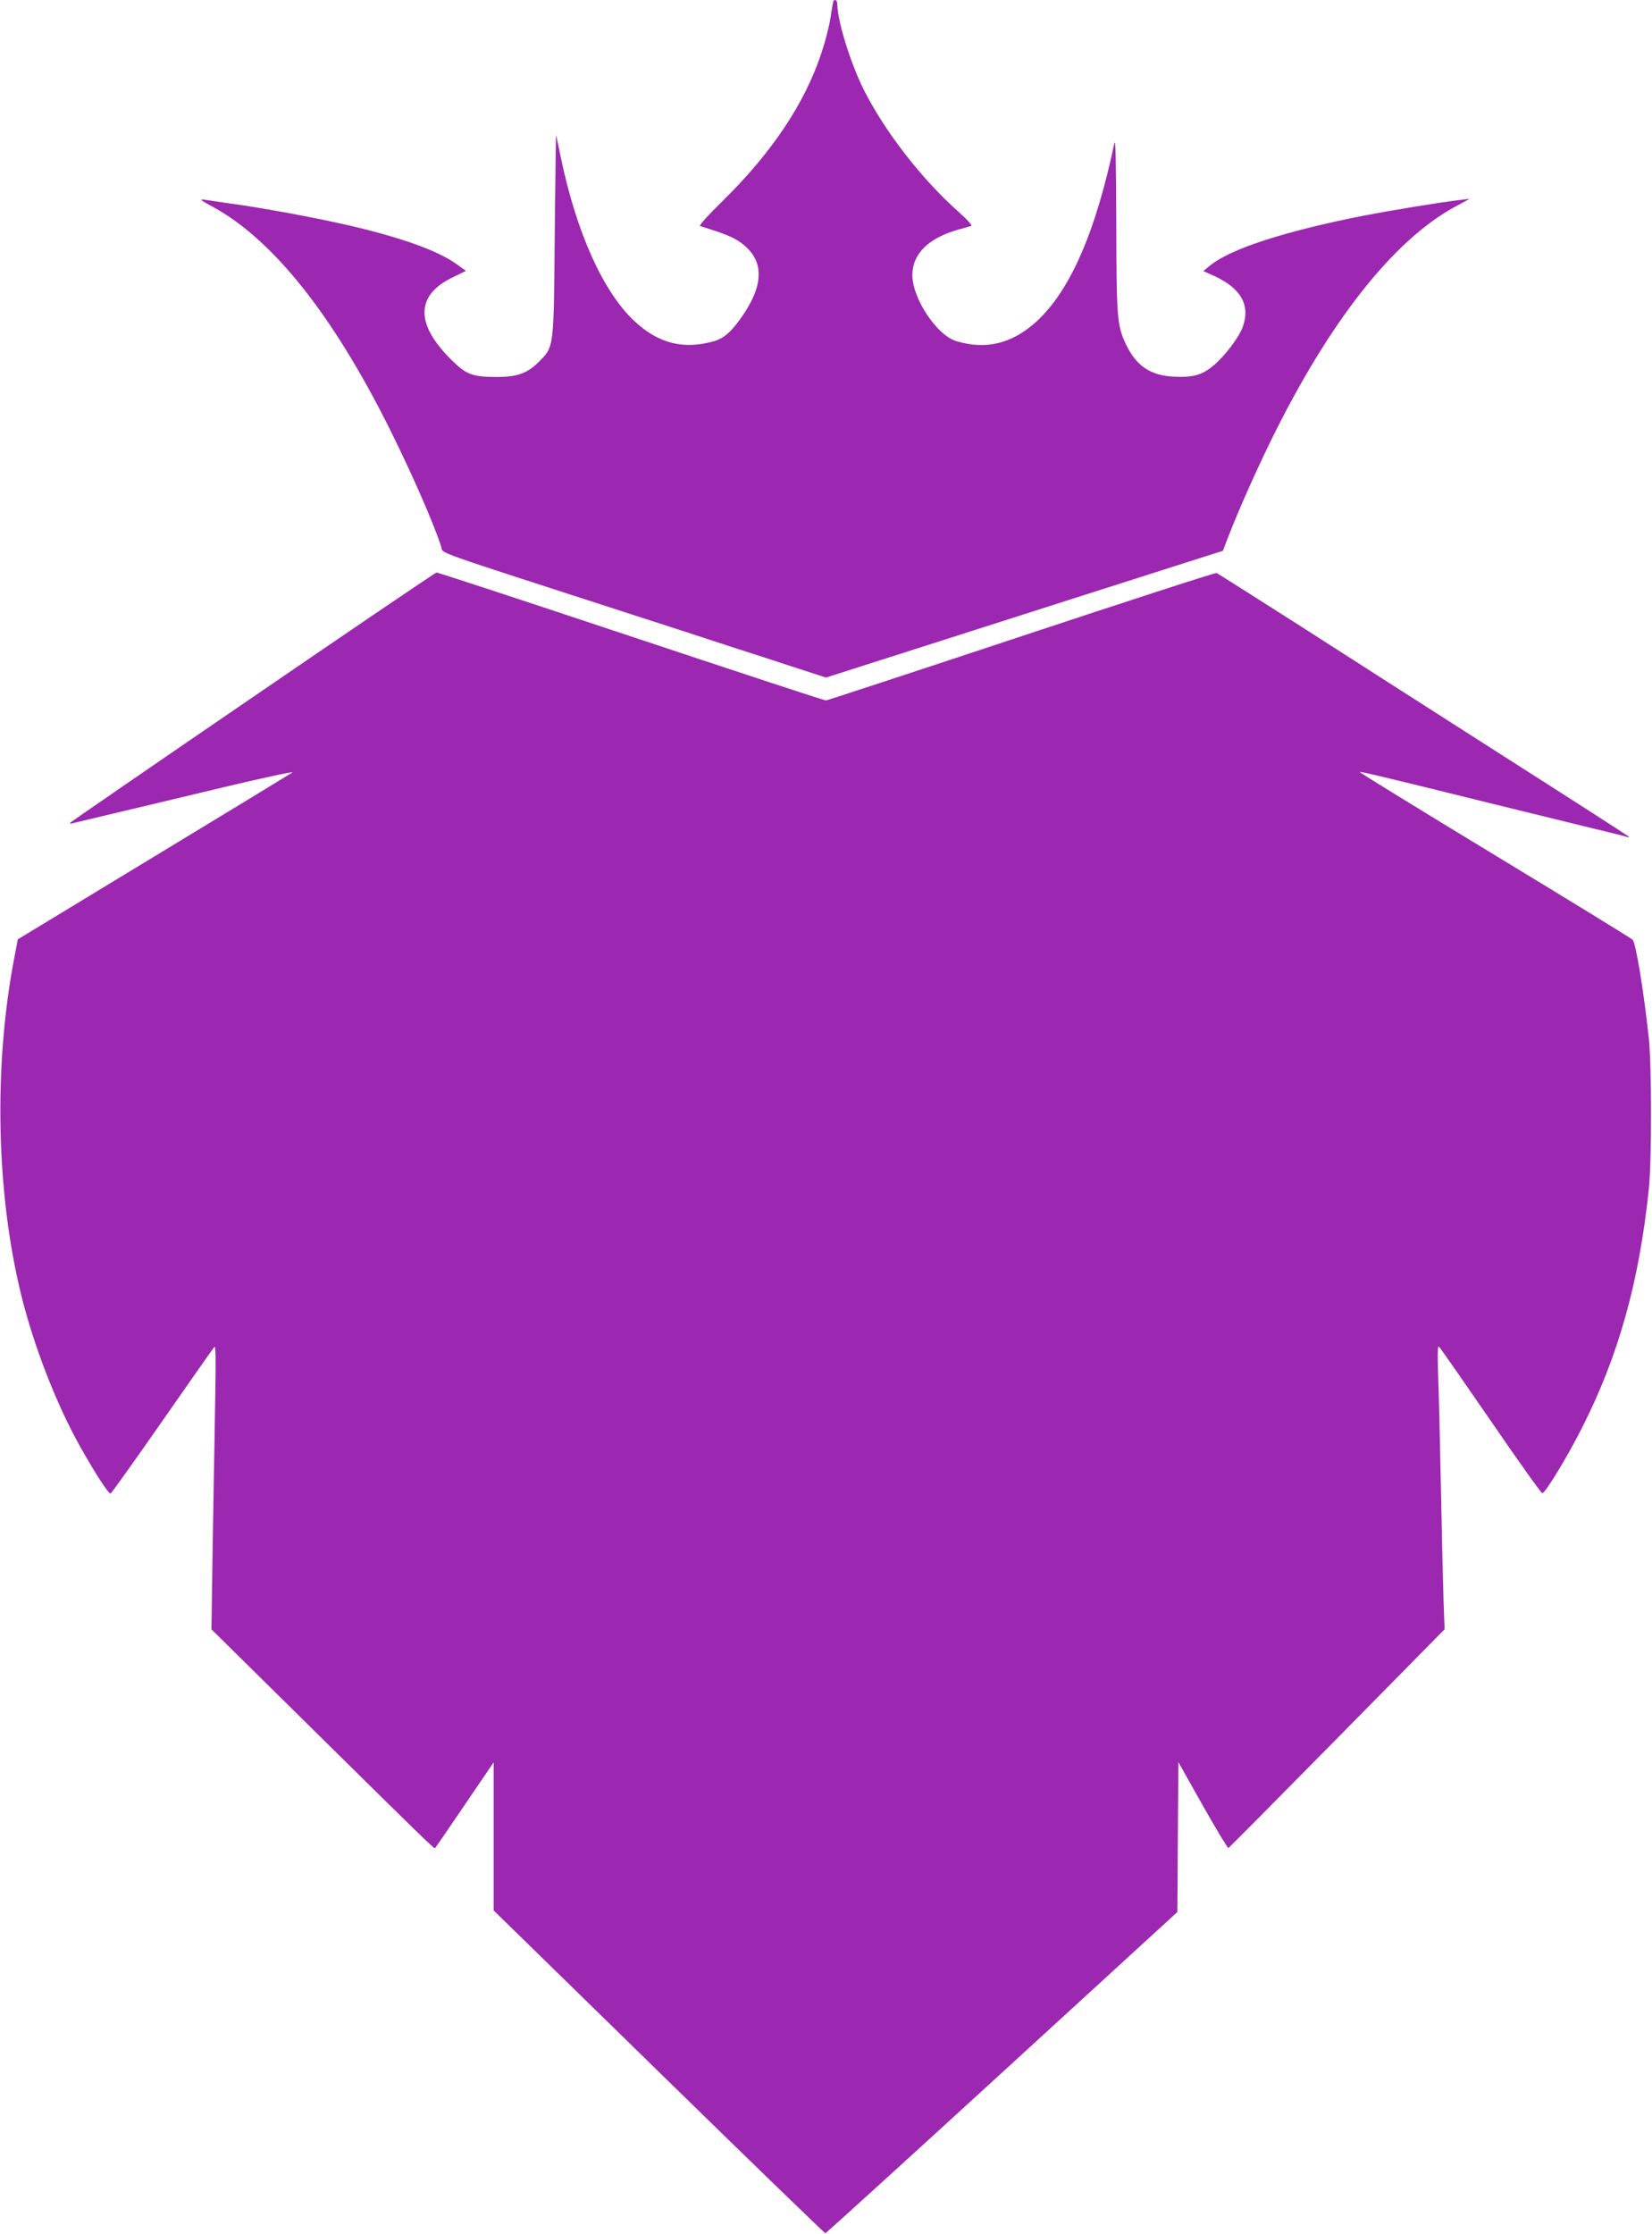
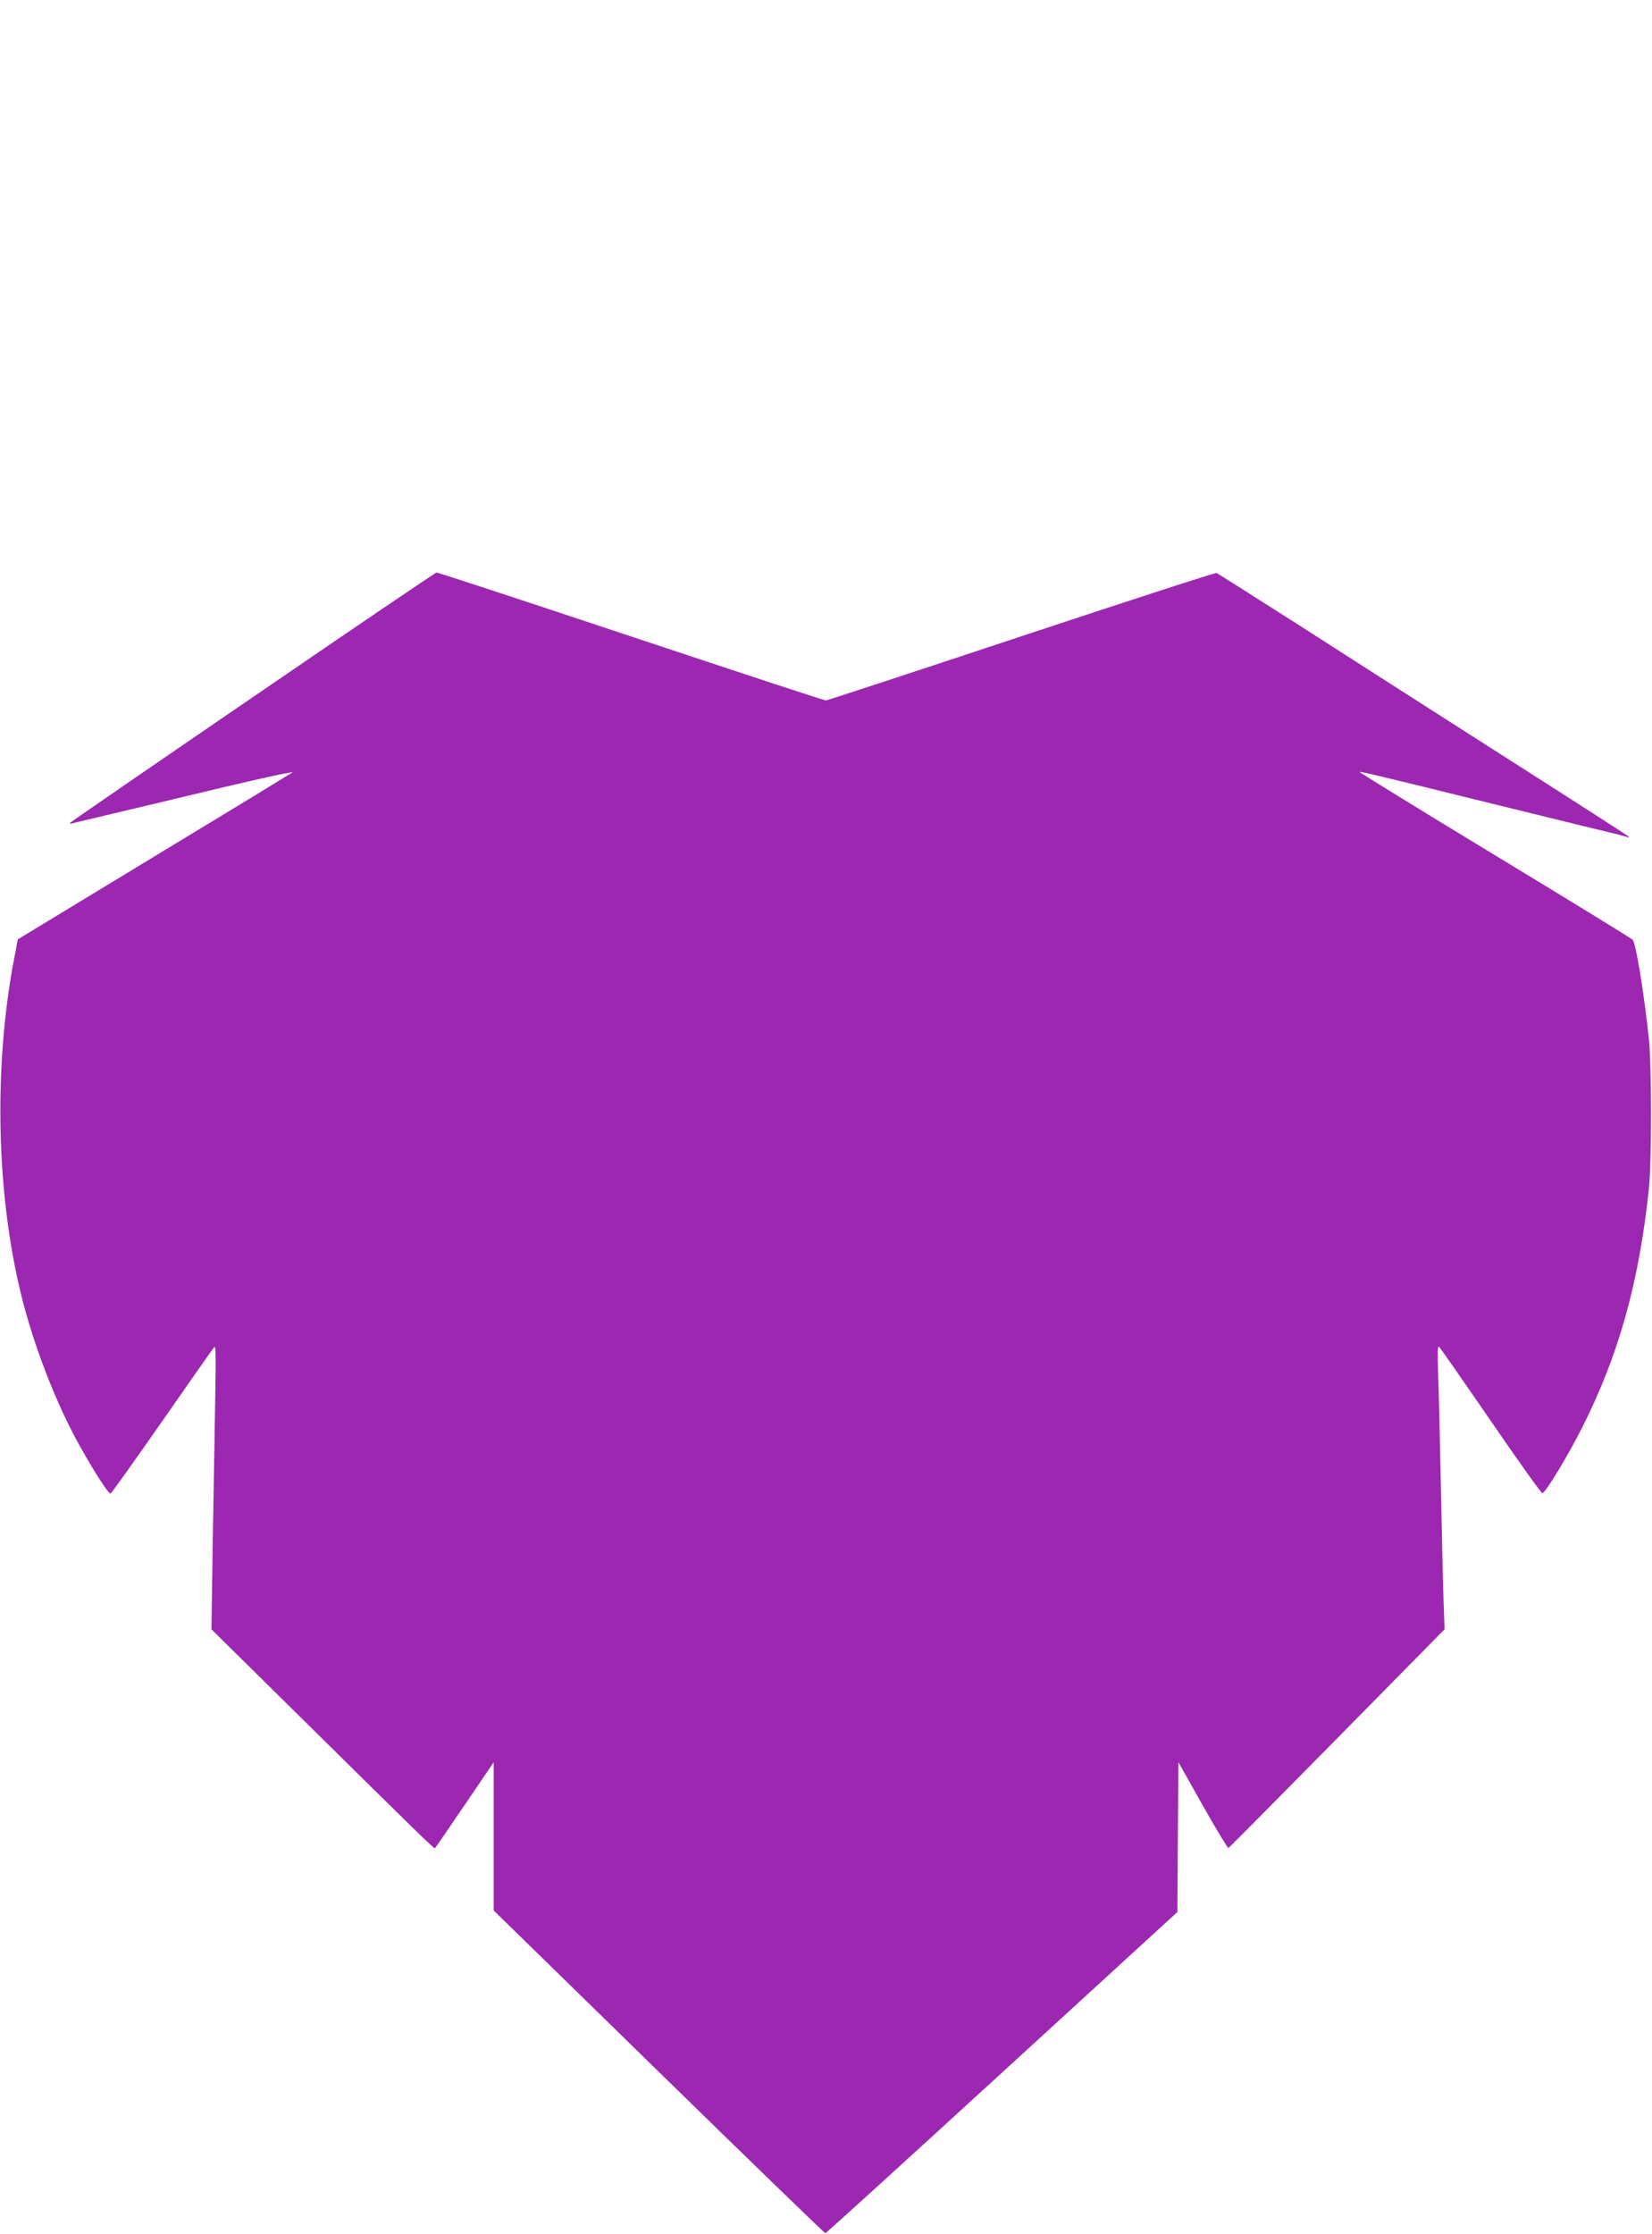
<svg xmlns="http://www.w3.org/2000/svg" version="1.0" width="947pt" height="1280pt" viewBox="0 0 947 1280" preserveAspectRatio="xMidYMid meet">
  <g transform="translate(0,1280) scale(0.1,-0.1)" fill="#9c27b0" stroke="none">
-     <path d="M4776 12788 c-2 -7 -9 -49 -16 -93 -6 -44 -29 -133 -51 -198 -95 -289 -286 -574 -569 -851 -77 -75 -134 -138 -127 -141 129 -40 186 -62 225 -89 137 -94 147 -227 32 -405 -66 -101 -115 -148 -174 -165 -176 -51 -321 -15 -459 114 -180 168 -333 509 -422 937 -14 67 -26 125 -27 130 -1 4 -5 -253 -8 -572 -6 -665 -3 -639 -95 -732 -63 -62 -122 -83 -236 -83 -136 0 -174 13 -252 89 -216 208 -218 376 -6 480 l80 39 -50 36 c-106 78 -316 154 -627 226 -189 43 -482 98 -674 124 -63 9 -131 19 -150 22 -29 4 -19 -4 50 -41 342 -186 685 -615 1010 -1265 128 -256 255 -545 299 -682 14 -43 -86 -7 1091 -388 190 -61 442 -143 560 -182 118 -38 292 -94 385 -125 l170 -55 470 150 c565 181 1572 502 1707 545 l98 31 30 78 c60 155 154 366 245 553 335 682 701 1147 1055 1340 l85 46 -50 -6 c-133 -16 -398 -60 -560 -91 -450 -89 -763 -190 -879 -286 l-38 -31 62 -28 c153 -70 208 -165 165 -290 -21 -59 -99 -164 -166 -221 -67 -57 -119 -72 -232 -66 -133 7 -214 62 -273 186 -50 106 -54 148 -55 692 -1 346 -4 491 -11 460 -106 -507 -253 -844 -445 -1021 -139 -127 -289 -165 -460 -114 -112 33 -252 243 -253 378 0 123 92 213 265 262 33 9 66 18 73 21 7 2 -24 37 -73 80 -212 188 -424 462 -544 701 -75 150 -151 394 -151 488 0 26 -18 35 -24 13z" />
    <path d="M1454 8809 c-572 -391 -1043 -715 -1049 -721 -7 -7 -4 -9 10 -5 11 3 117 28 235 56 118 28 401 95 629 150 228 54 407 93 397 85 -10 -7 -368 -225 -796 -484 l-778 -472 -21 -111 c-118 -617 -103 -1342 40 -1924 72 -294 203 -631 340 -874 90 -160 162 -269 173 -266 5 2 139 189 297 416 158 227 292 418 298 424 8 8 9 -71 5 -279 -3 -159 -9 -525 -14 -814 l-8 -525 512 -505 c703 -694 765 -754 770 -749 2 2 79 114 170 248 l166 244 0 -424 0 -425 946 -924 c521 -509 951 -925 955 -925 5 0 460 414 1013 920 l1005 920 3 429 3 430 139 -247 c77 -136 143 -246 148 -245 4 2 284 284 623 628 l616 625 -6 165 c-3 91 -10 379 -15 640 -5 261 -12 554 -16 650 -4 130 -3 172 5 164 7 -6 140 -197 297 -425 156 -228 289 -414 295 -414 17 0 142 205 228 375 209 412 328 837 383 1370 17 162 16 706 0 860 -31 282 -74 543 -93 566 -5 6 -360 224 -789 484 -429 260 -778 475 -776 477 3 4 130 -26 761 -182 215 -53 473 -116 575 -141 102 -24 192 -47 200 -50 10 -3 11 -2 5 4 -5 5 -336 218 -735 472 -399 255 -925 591 -1169 748 -245 156 -450 286 -457 289 -7 3 -511 -161 -1121 -363 -609 -202 -1112 -367 -1118 -367 -11 0 -343 109 -1456 479 -421 140 -771 254 -776 254 -6 0 -478 -320 -1049 -711z" />
  </g>
</svg>